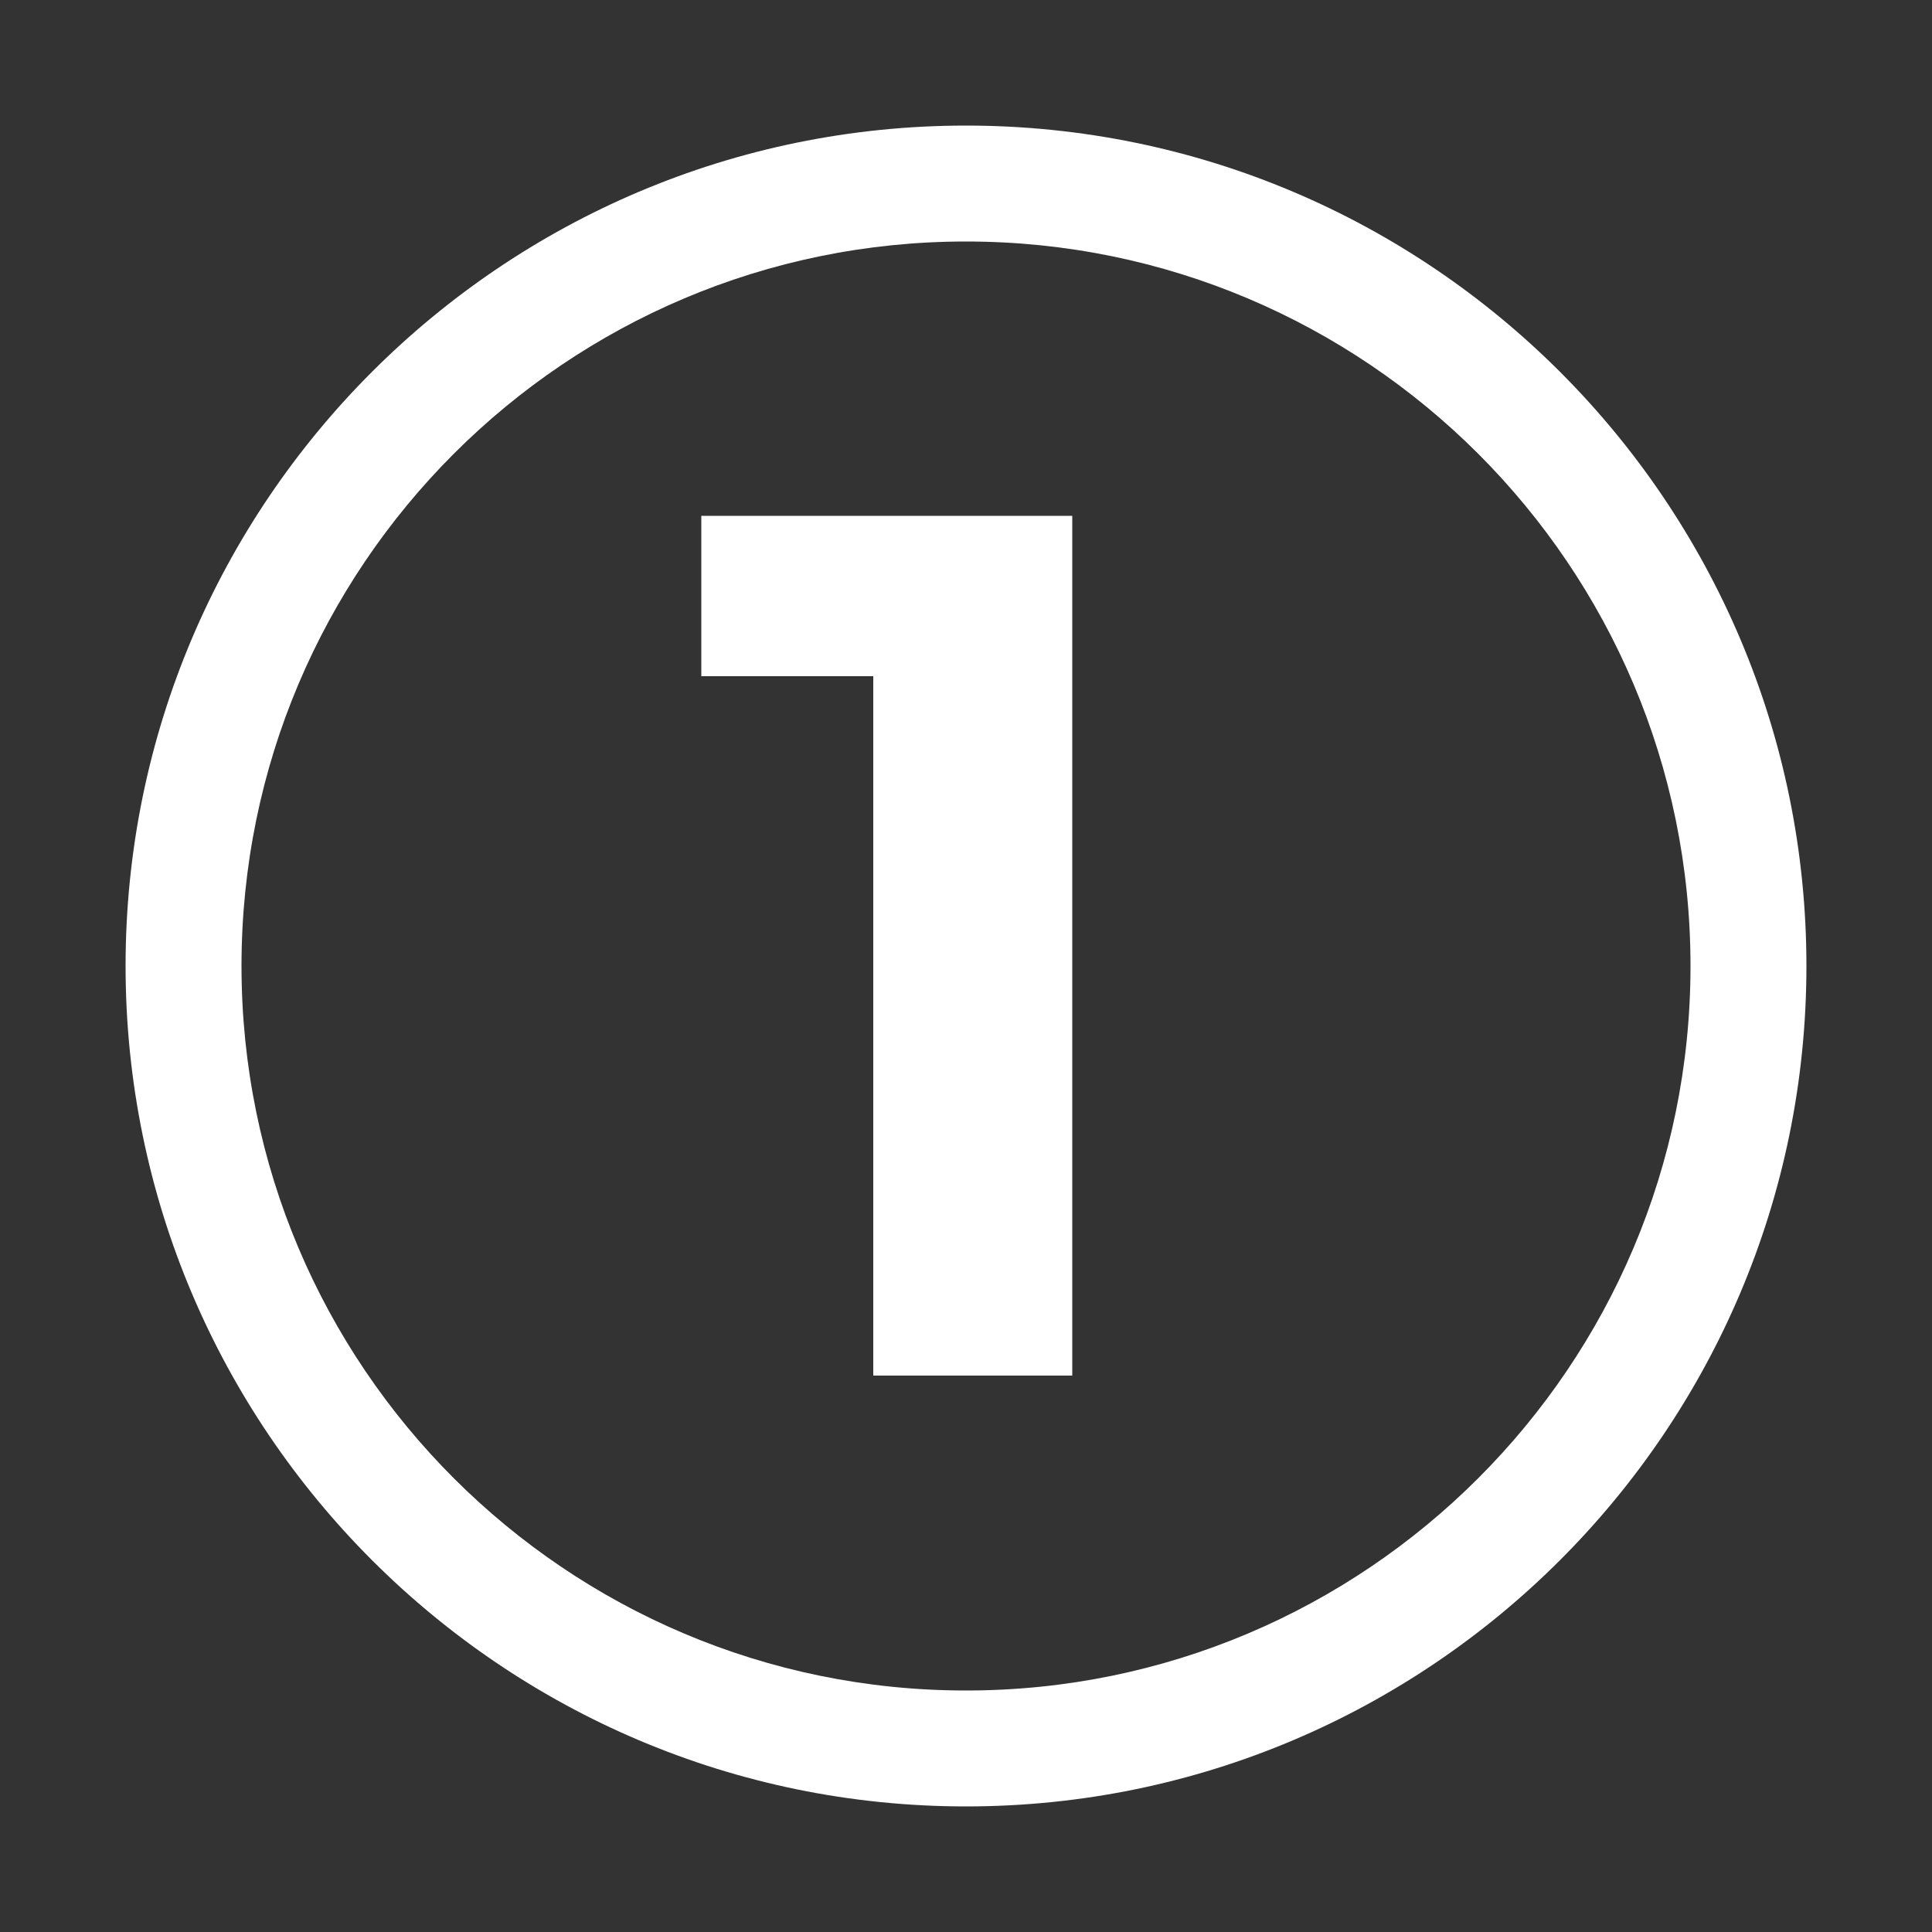
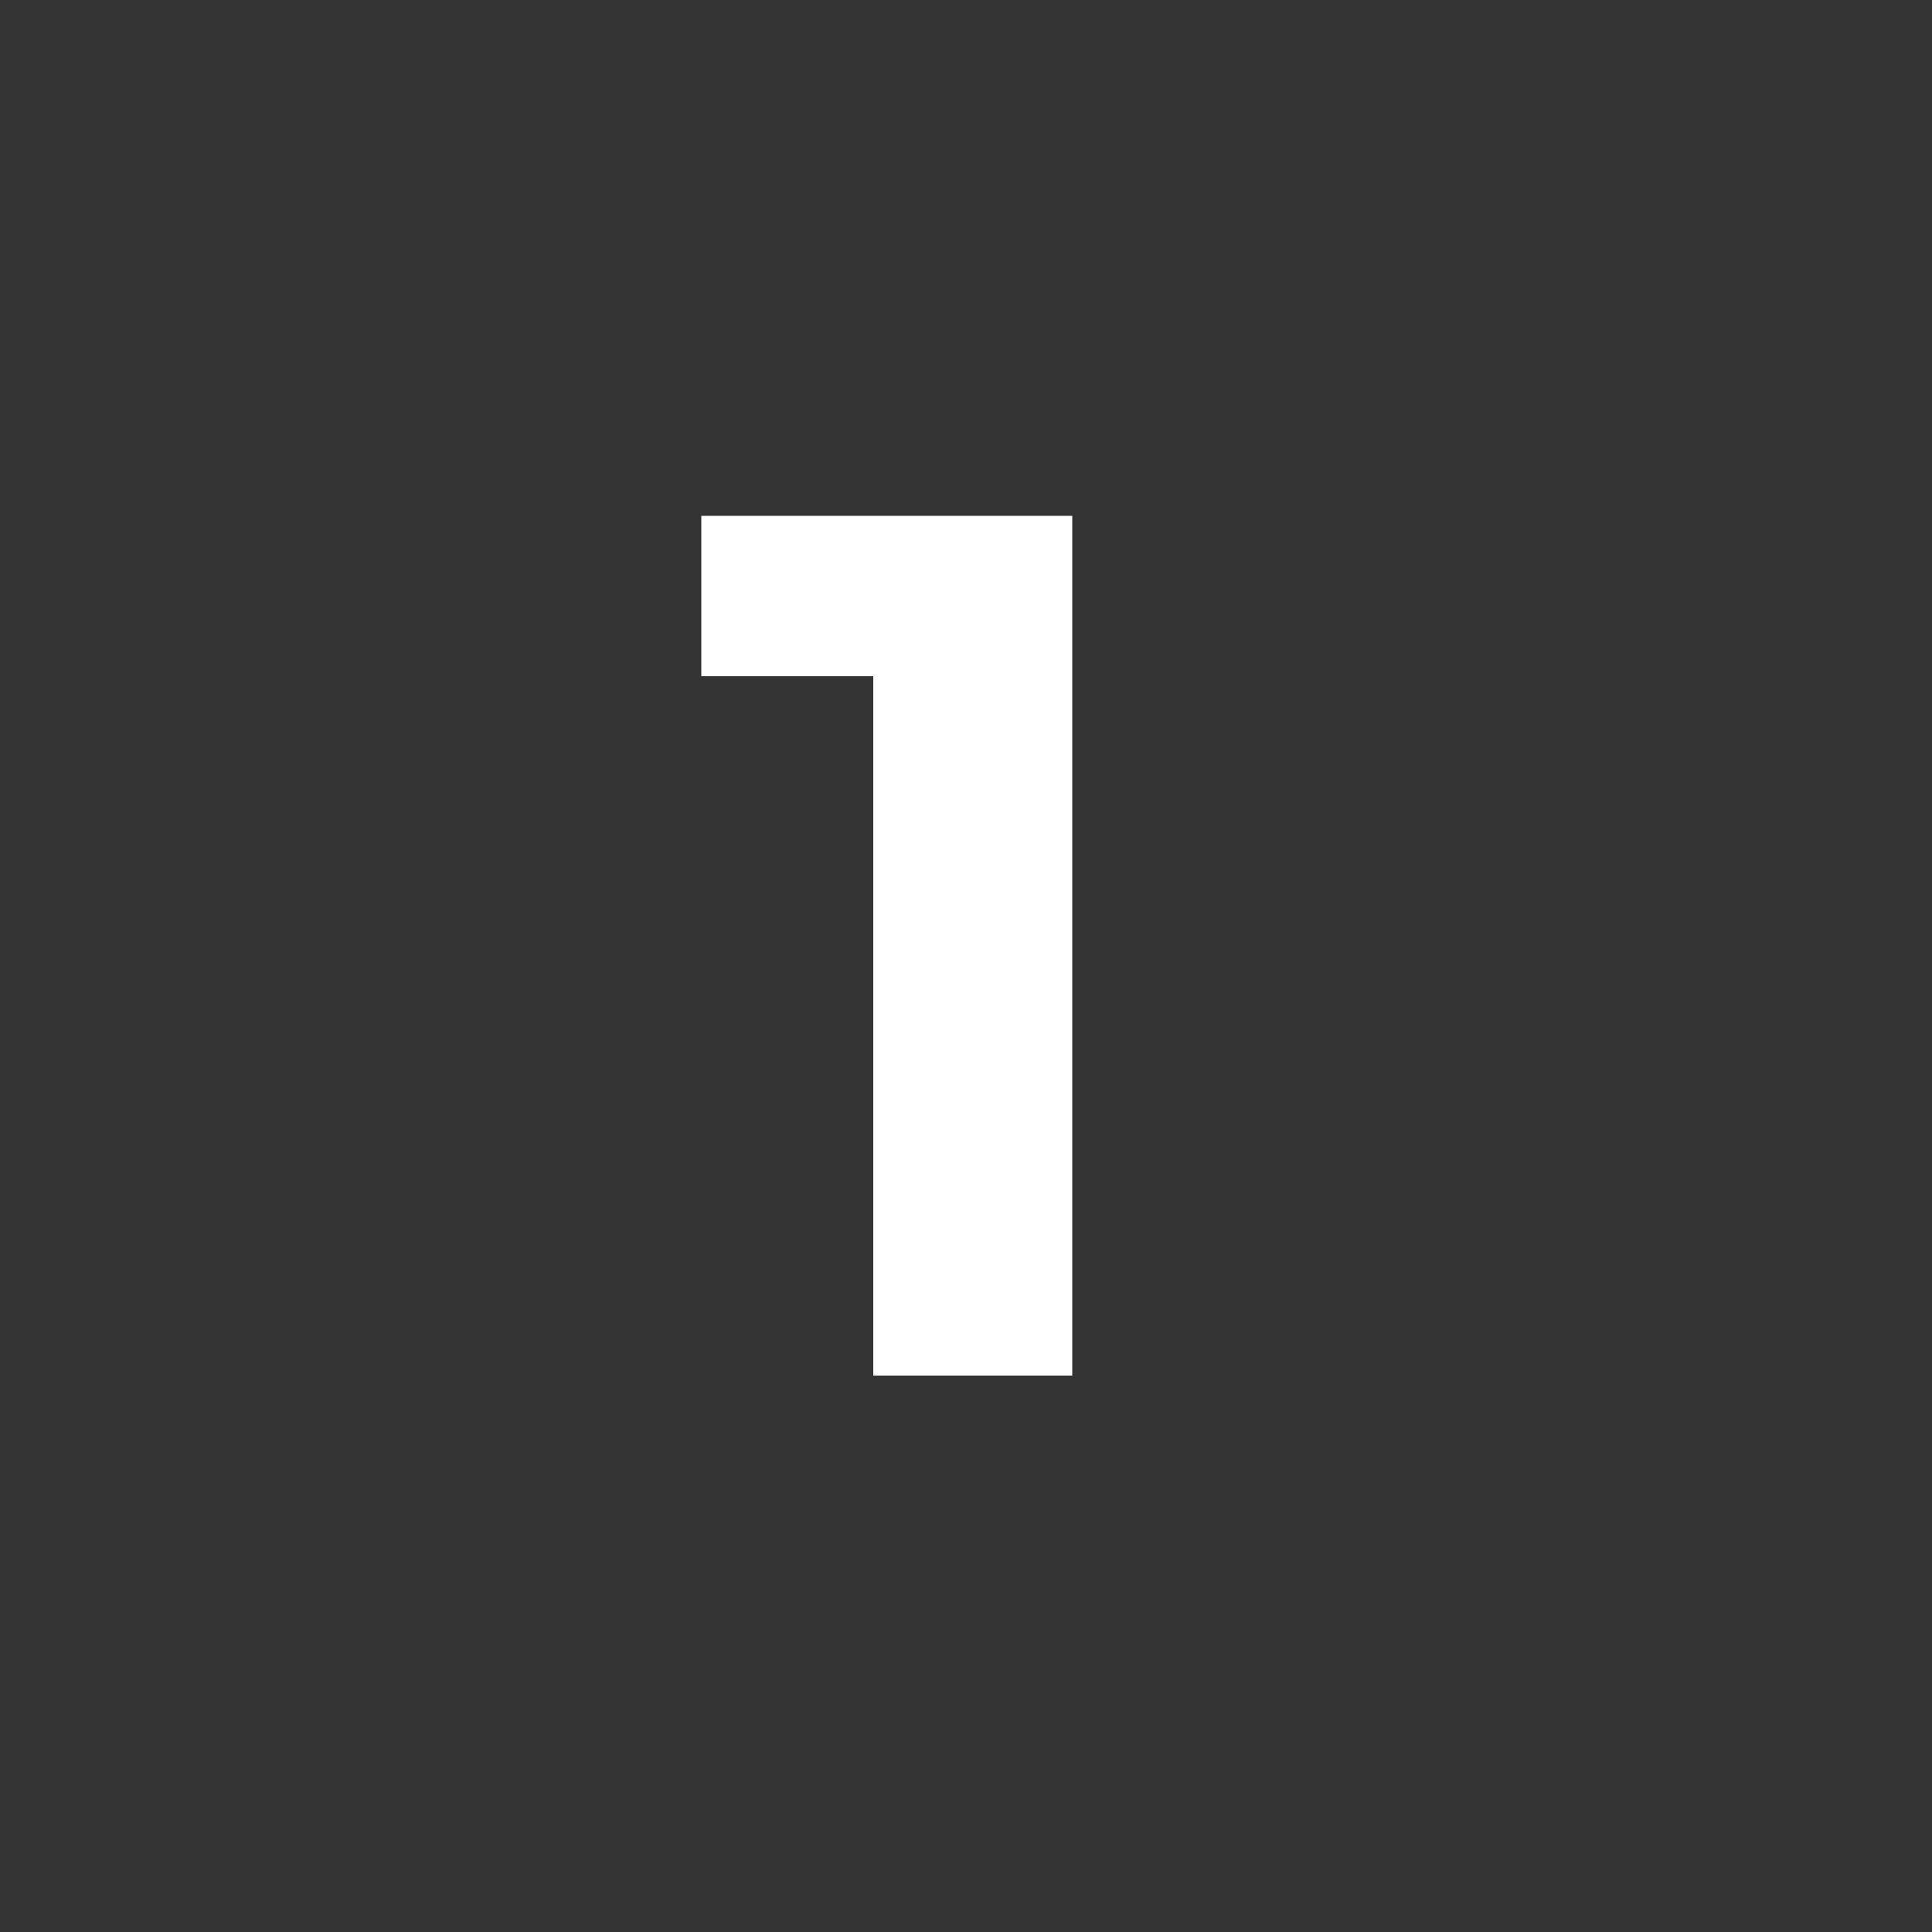
<svg xmlns="http://www.w3.org/2000/svg" version="1.1" id="Warstwa_1" x="0px" y="0px" viewBox="0 0 100 100" style="enable-background:new 0 0 100 100;" xml:space="preserve">
  <rect x="0" y="0" width="100" height="100" fill="#333333" stroke="none" />
  <style type="text/css"> .st0{fill:#FFFFFF;} .st1{enable-background:new ;} </style>
  <g>
-     <path class="st0" d="M50,93.5C26,93.5,6.5,74,6.5,50S26,6.5,50,6.5S93.5,26,93.5,50S74,93.5,50,93.5z M50,12.5 c-20.7,0-37.5,16.8-37.5,37.5S29.3,87.5,50,87.5S87.5,70.7,87.5,50S70.7,12.5,50,12.5z" />
-   </g>
+     </g>
  <g class="st1">
    <path class="st0" d="M55.5,26.7v44.5H45.2V35h-8.9v-8.3H55.5z" />
  </g>
</svg>